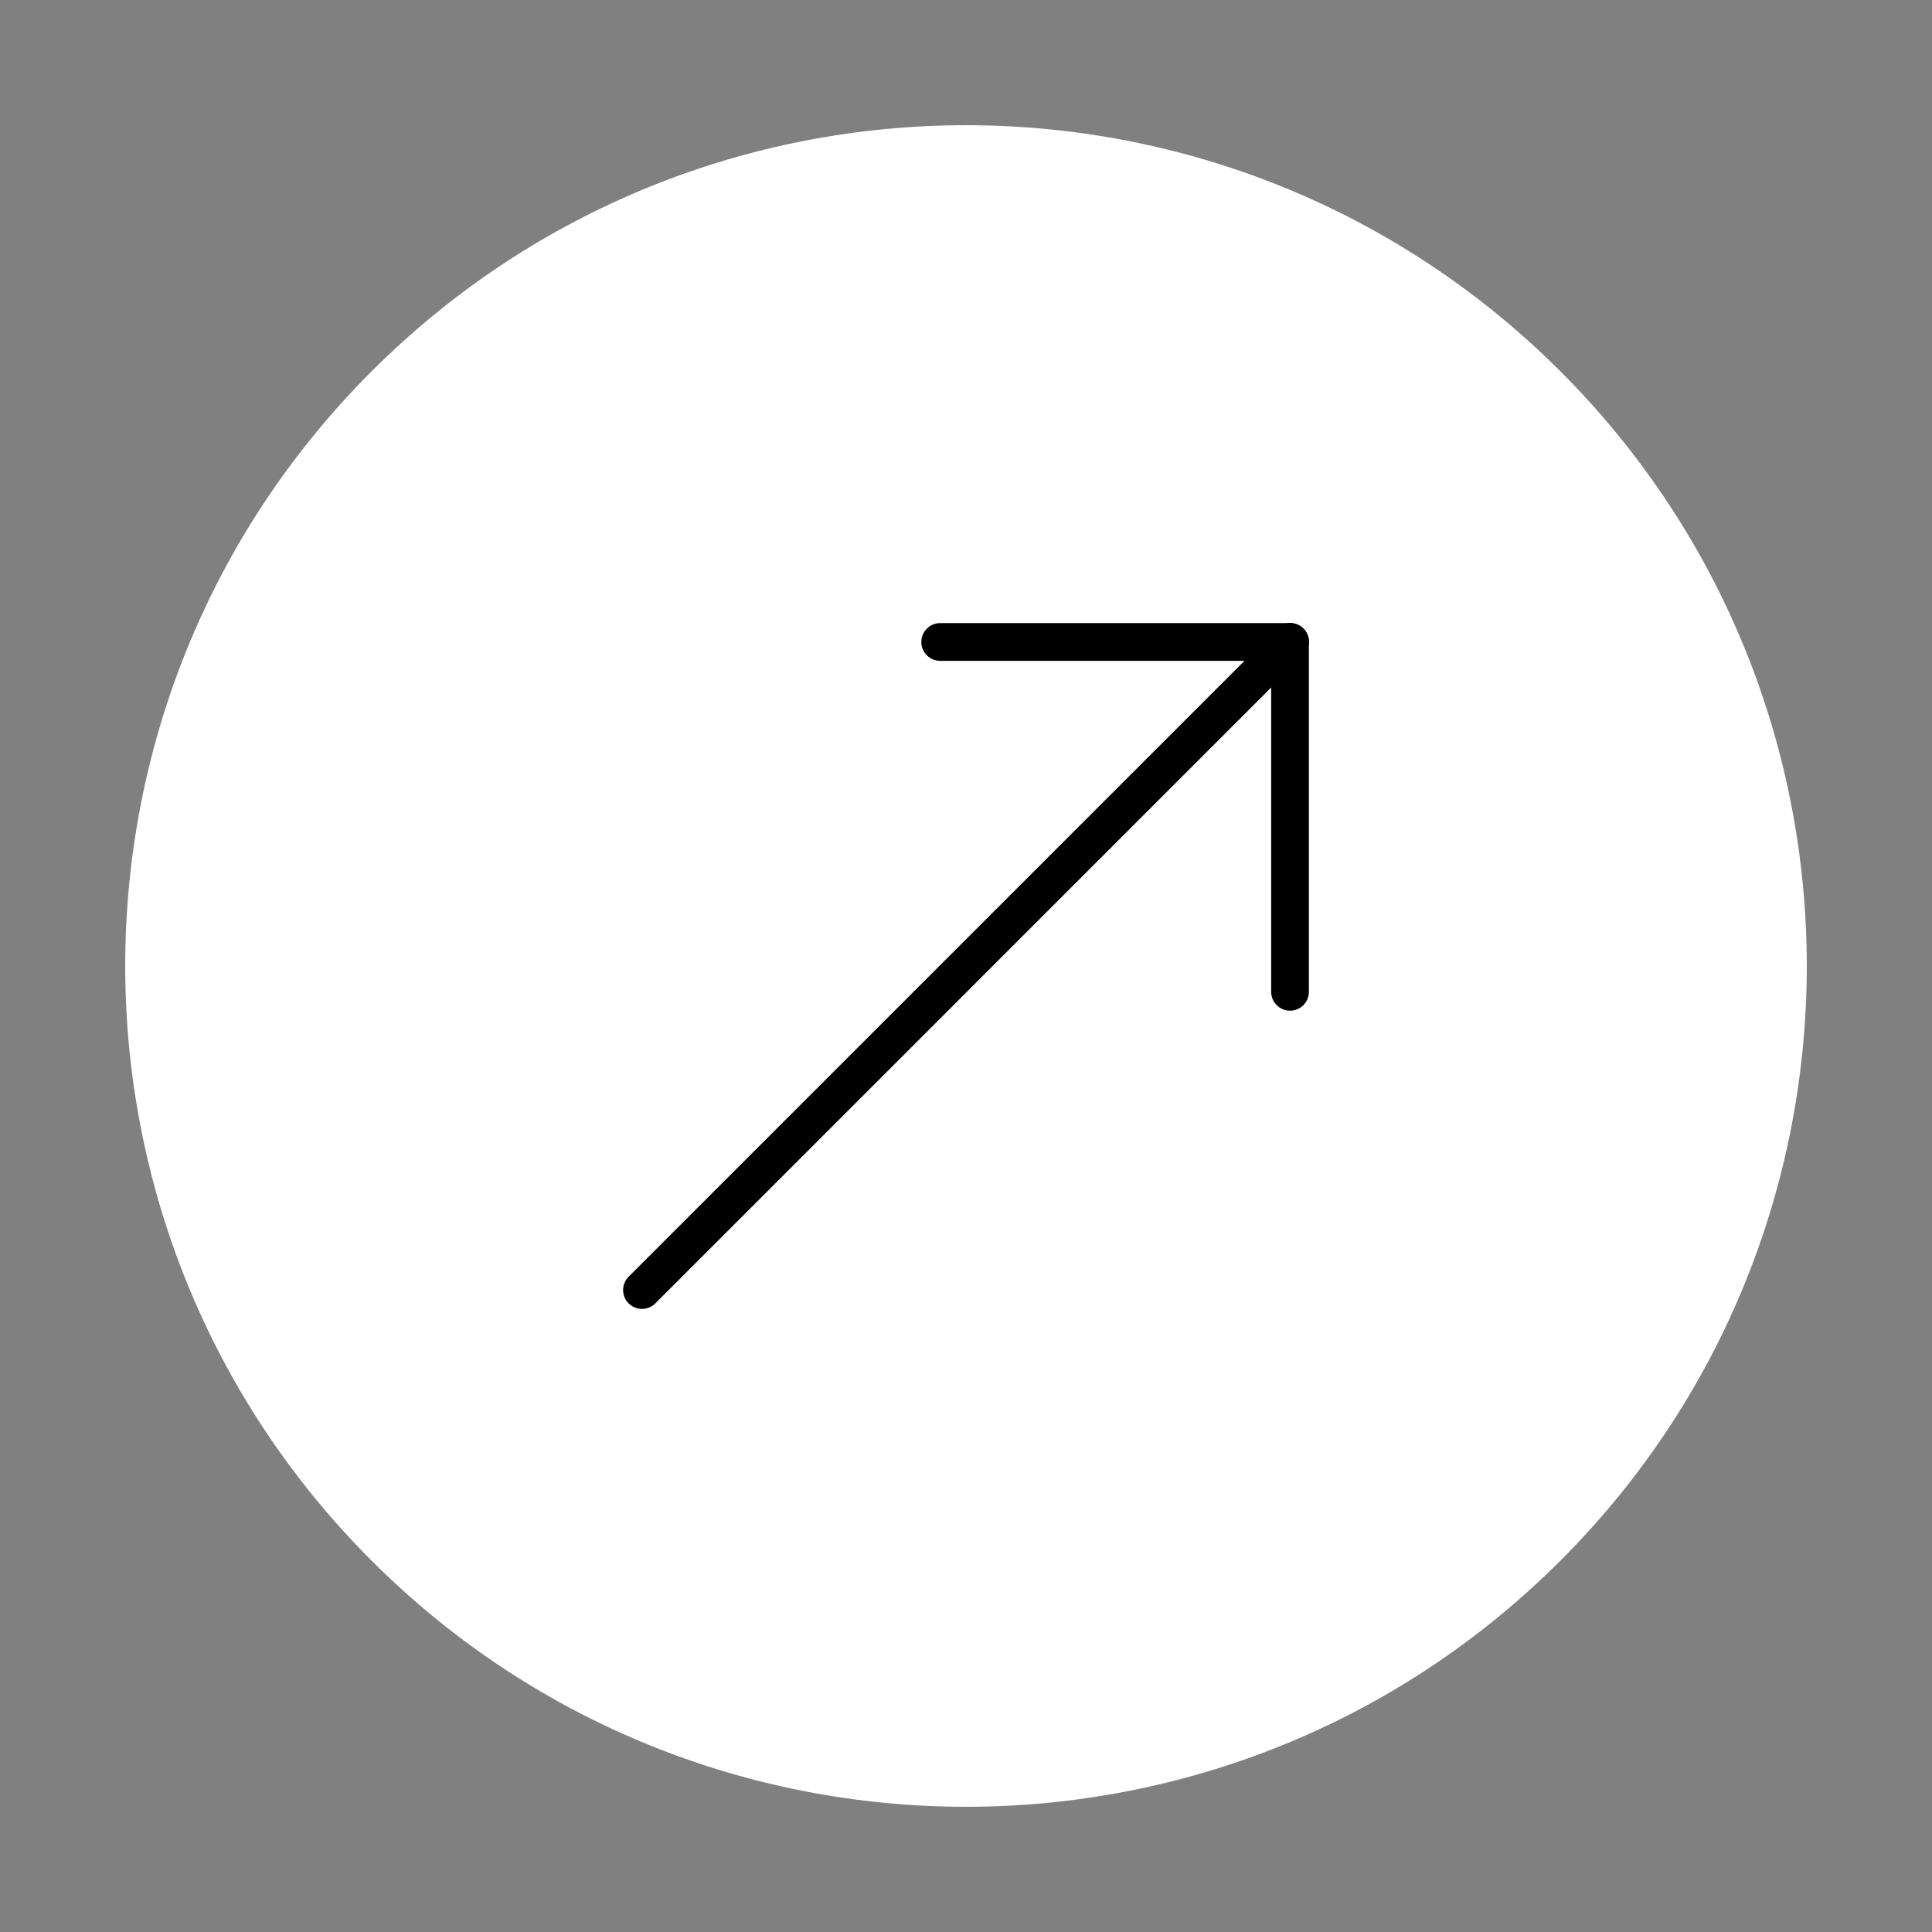
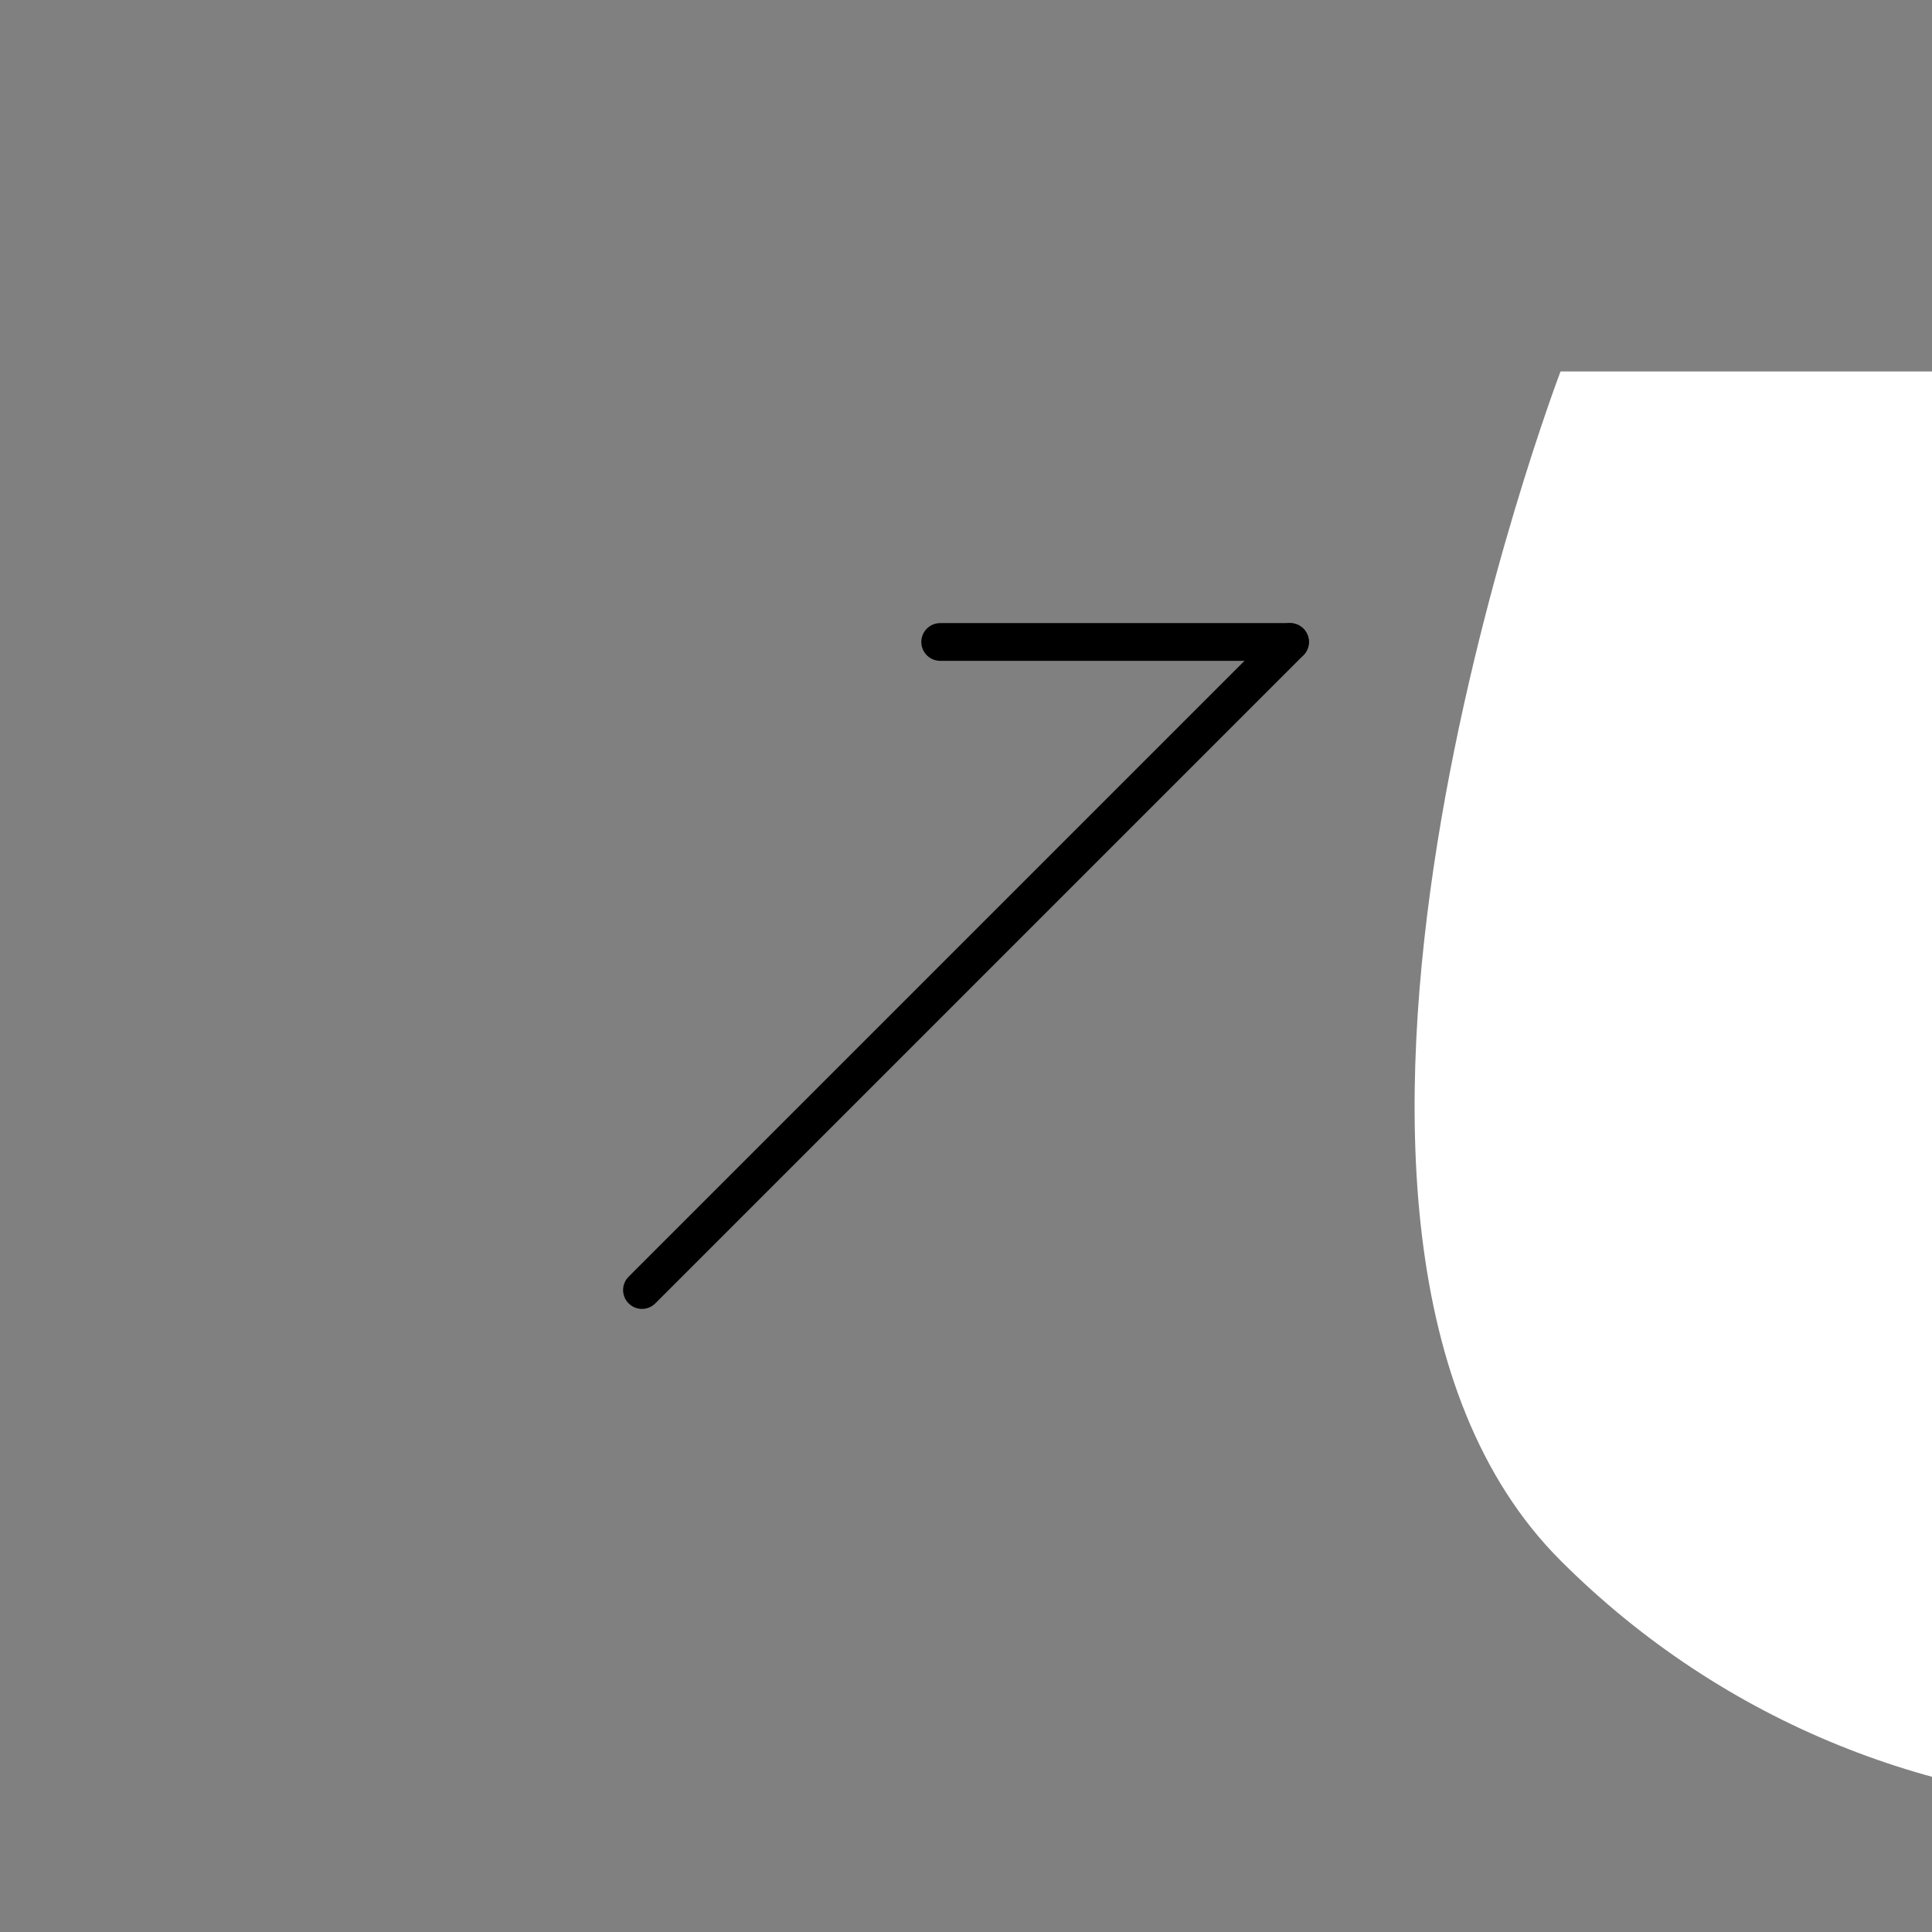
<svg xmlns="http://www.w3.org/2000/svg" id="Layer_1" height="300" viewBox="0 0 512 512" width="300" version="1.1">
  <rect x="0" y="0" width="512" height="512" fill="#808080" stroke="none" />
  <g width="100%" height="100%" transform="matrix(1,0,0,1,0,0)">
-     <path d="m413.558 98.442c-87.013-87.013-228.103-87.013-315.115 0s-87.013 228.103 0 315.115 228.103 87.013 315.115 0 87.012-228.102 0-315.115z" fill="#ffffff" fill-opacity="1" data-original-color="#00aeefff" stroke="none" stroke-opacity="1" />
+     <path d="m413.558 98.442s-87.013 228.103 0 315.115 228.103 87.013 315.115 0 87.012-228.102 0-315.115z" fill="#ffffff" fill-opacity="1" data-original-color="#00aeefff" stroke="none" stroke-opacity="1" />
    <g>
      <g>
        <path d="m170.127 346.874c-1.28 0-2.559-.488-3.536-1.465-1.953-1.952-1.953-5.118 0-7.07l171.748-171.748c1.951-1.952 5.119-1.952 7.07 0 1.953 1.953 1.953 5.119 0 7.071l-171.746 171.747c-.977.977-2.256 1.465-3.536 1.465z" fill="#000000" fill-opacity="1" data-original-color="#ffffffff" stroke="none" stroke-opacity="1" />
      </g>
      <g>
        <path d="m341.874 175.127h-92.715c-2.761 0-5-2.239-5-5s2.239-5 5-5h92.715c2.762 0 5 2.239 5 5s-2.238 5-5 5z" fill="#000000" fill-opacity="1" data-original-color="#ffffffff" stroke="none" stroke-opacity="1" />
      </g>
    </g>
    <g>
-       <path d="m341.873 267.841c-2.762 0-5-2.238-5-5l.001-92.714c0-2.761 2.239-5 5-5 2.762 0 5 2.239 5 5l-.001 92.714c0 2.762-2.239 5-5 5z" fill="#000000" fill-opacity="1" data-original-color="#ffffffff" stroke="none" stroke-opacity="1" />
-     </g>
+       </g>
  </g>
</svg>